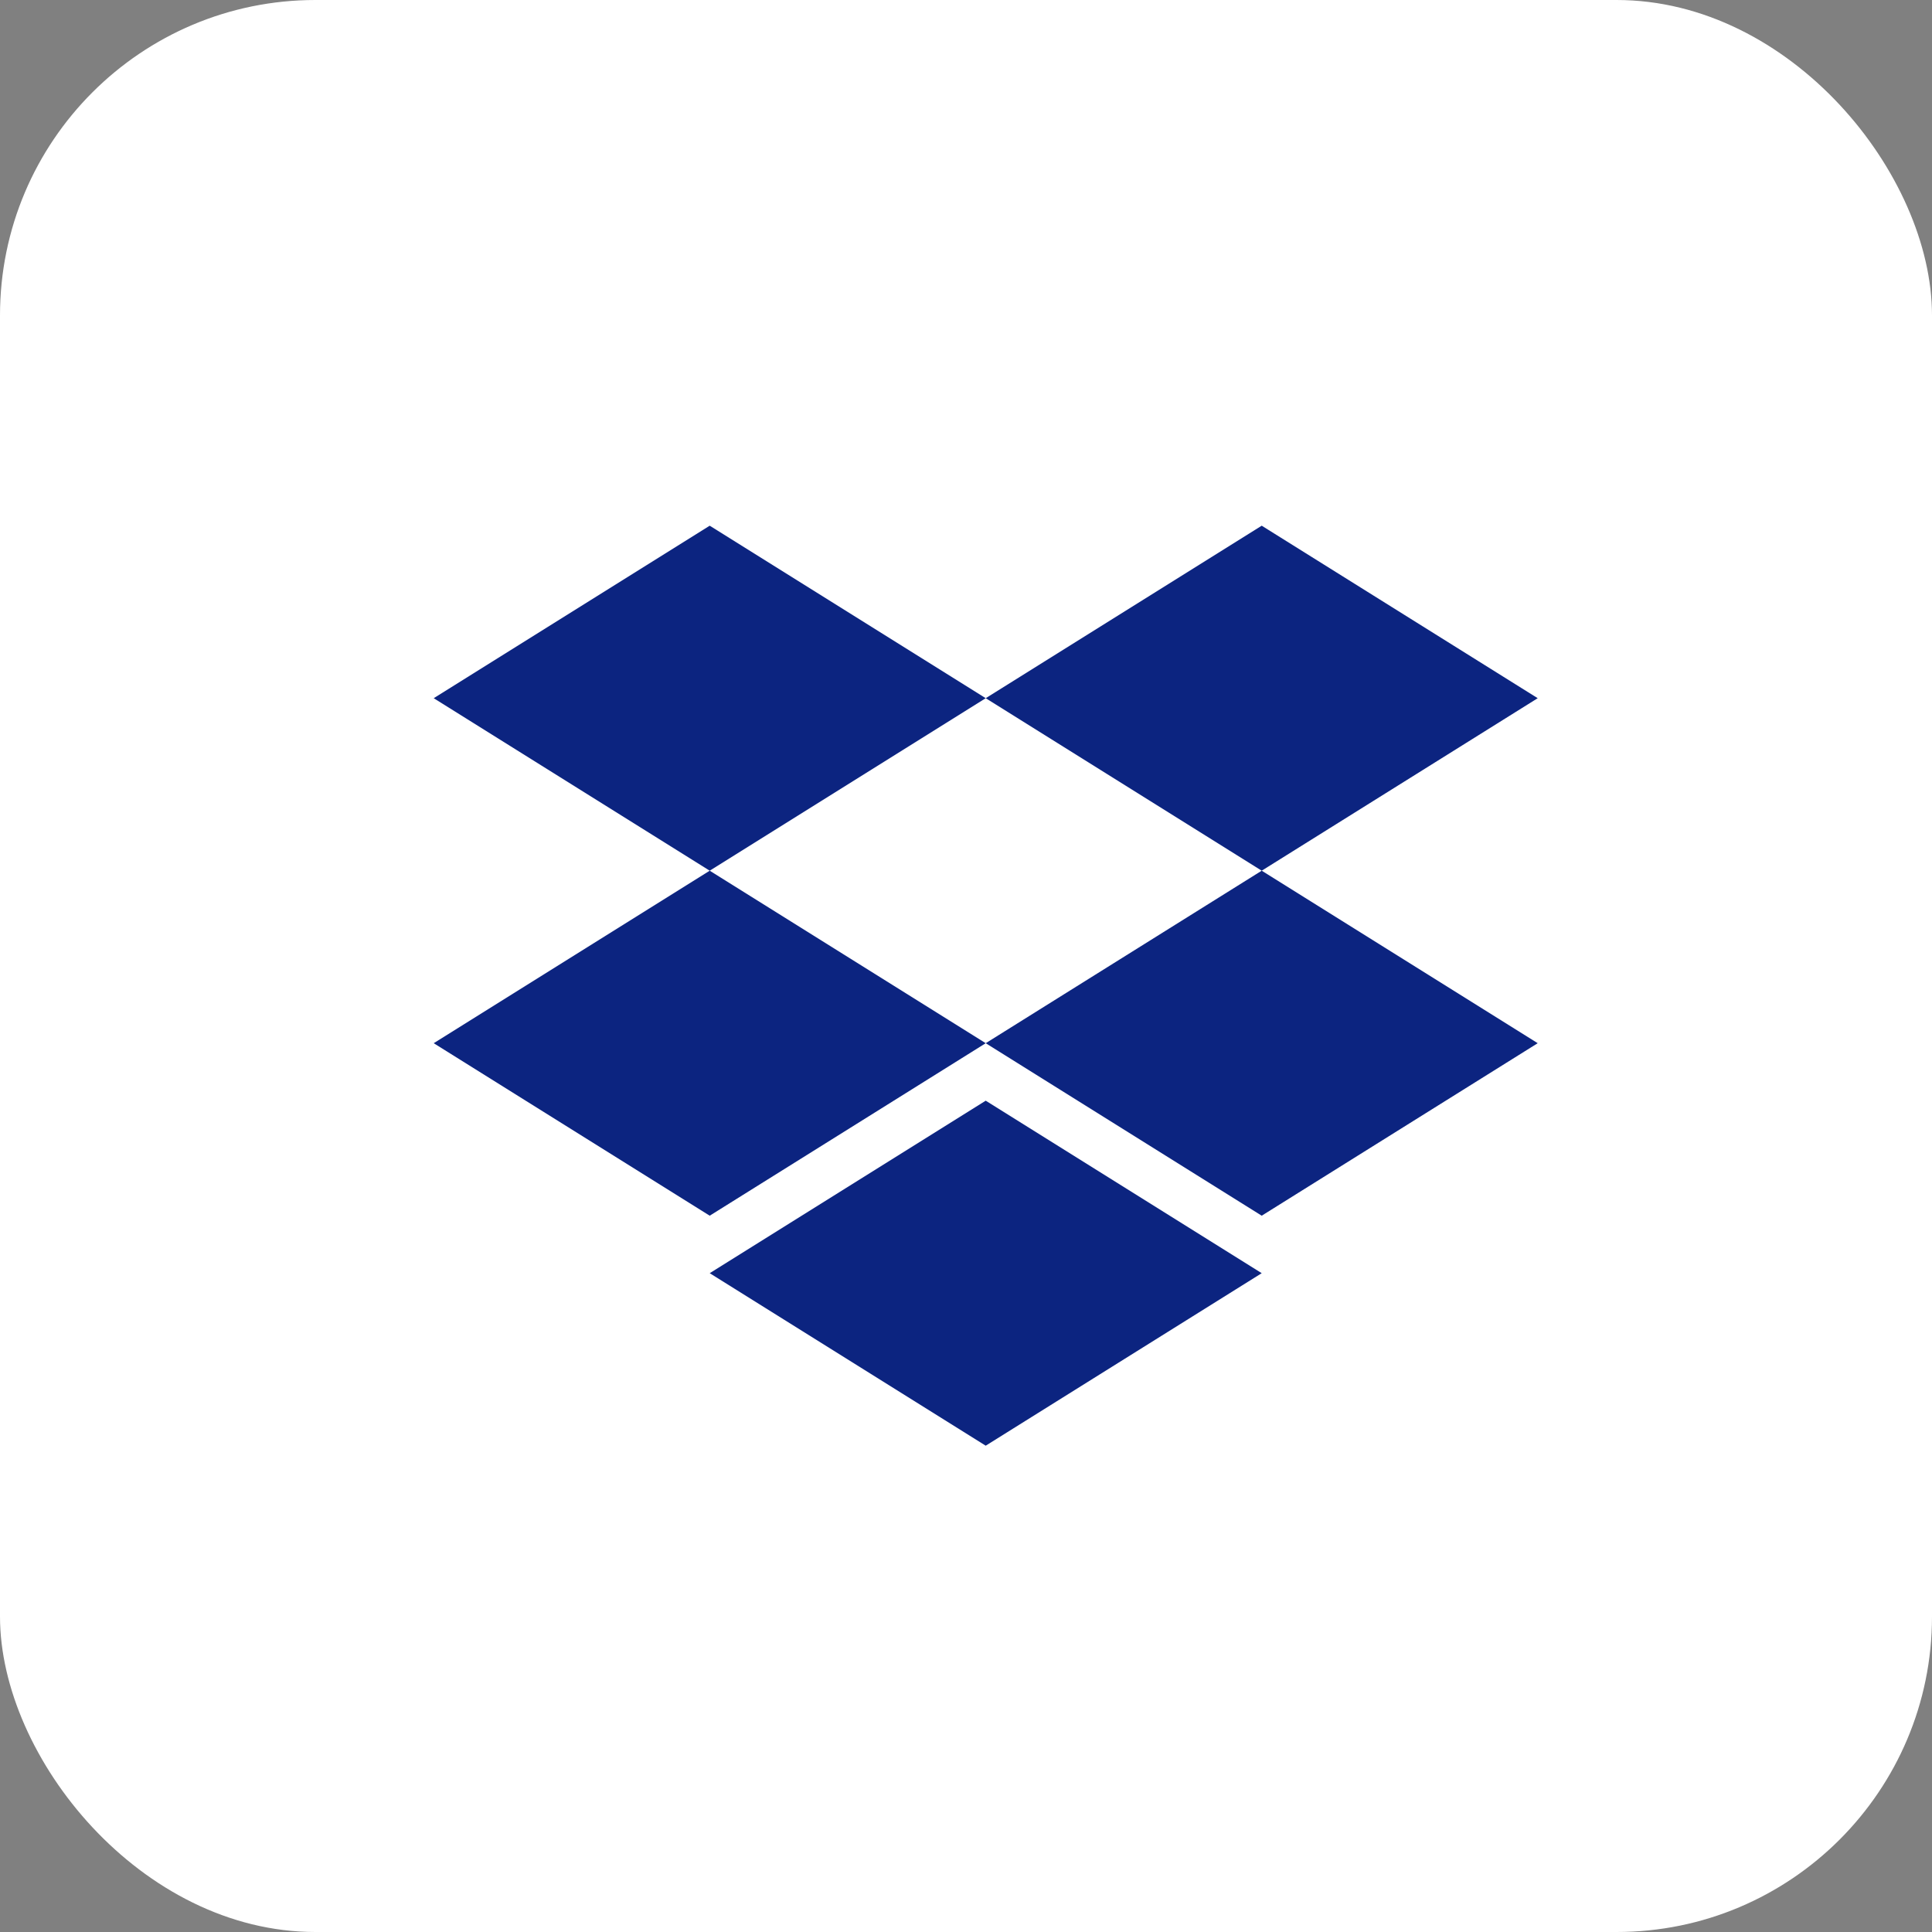
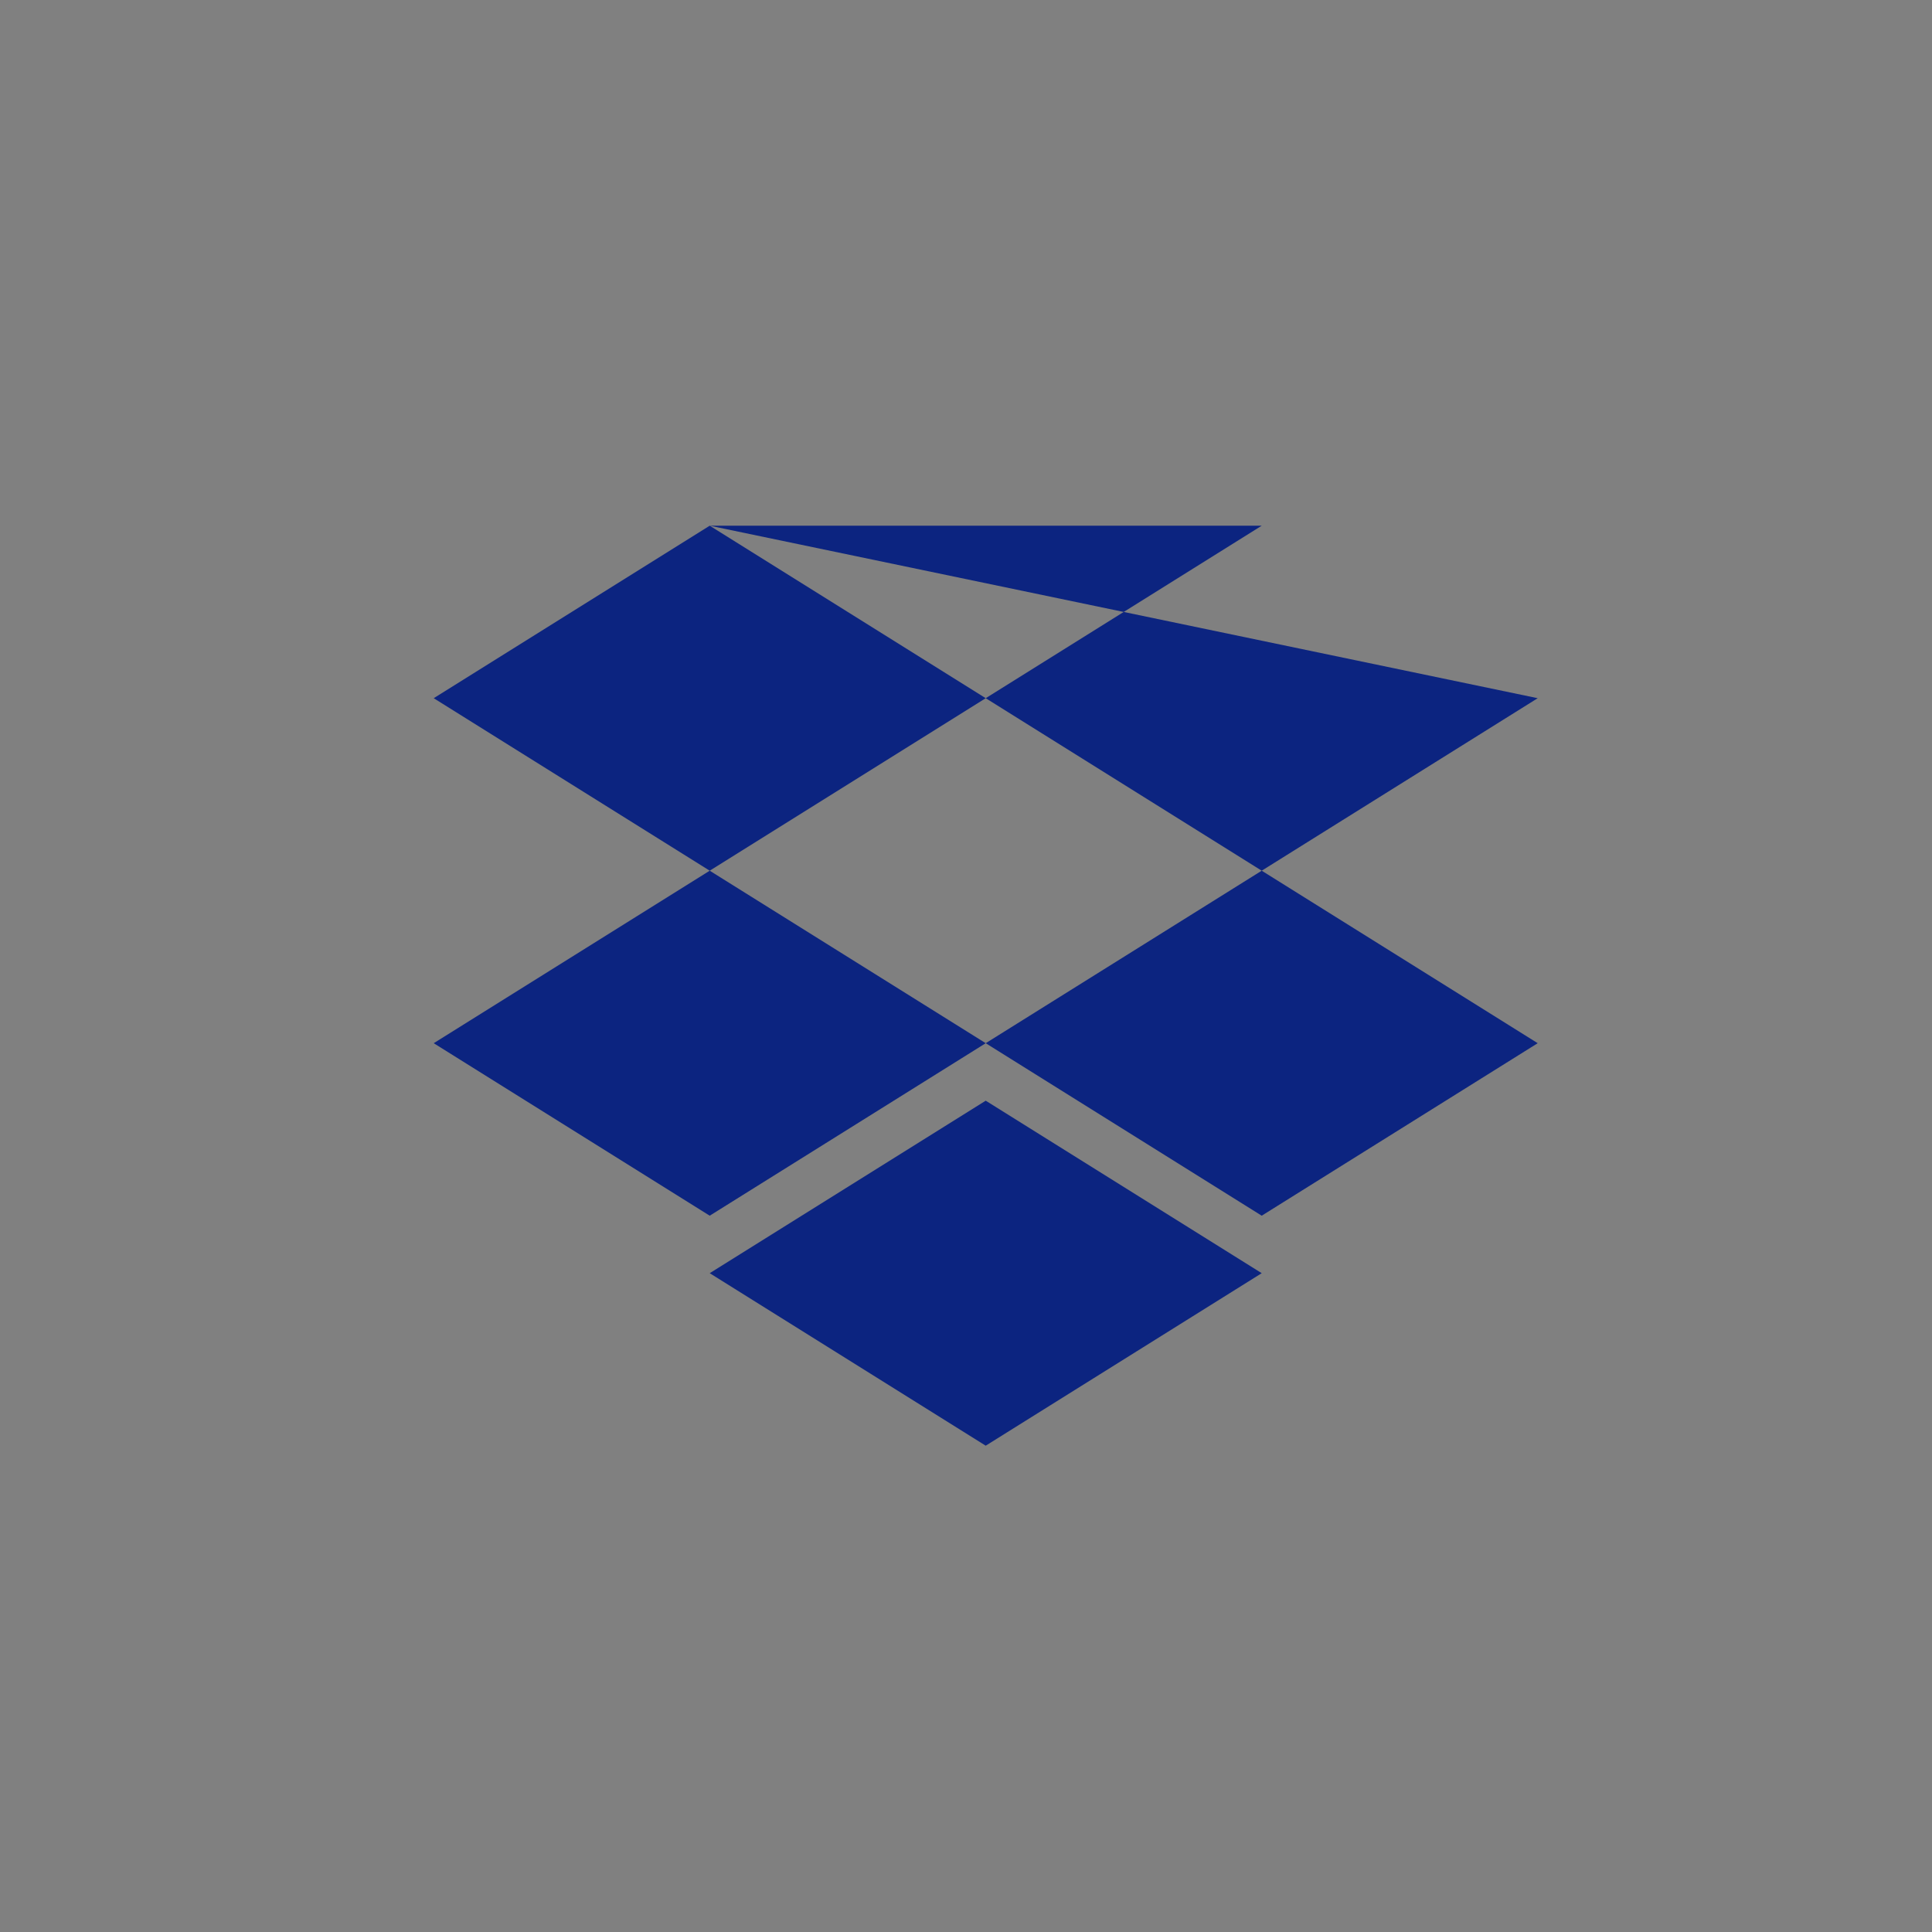
<svg xmlns="http://www.w3.org/2000/svg" width="49" height="49" viewBox="0 0 49 49" fill="none">
  <rect x="0" y="0" width="49" height="49" fill="#808080" stroke="none" />
-   <rect width="49" height="49" rx="8" fill="white" />
-   <path d="M18 13.333L25 17.708L18 22.083L11 17.708L18 13.333ZM32 13.333L39 17.708L32 22.083L25 17.708L32 13.333ZM11 26.458L18 22.083L25 26.458L18 30.833L11 26.458ZM32 22.083L39 26.458L32 30.833L25 26.458L32 22.083ZM18 32.291L25 27.916L32 32.291L25 36.666L18 32.291Z" fill="#0C2480" />
+   <path d="M18 13.333L25 17.708L18 22.083L11 17.708L18 13.333ZL39 17.708L32 22.083L25 17.708L32 13.333ZM11 26.458L18 22.083L25 26.458L18 30.833L11 26.458ZM32 22.083L39 26.458L32 30.833L25 26.458L32 22.083ZM18 32.291L25 27.916L32 32.291L25 36.666L18 32.291Z" fill="#0C2480" />
</svg>